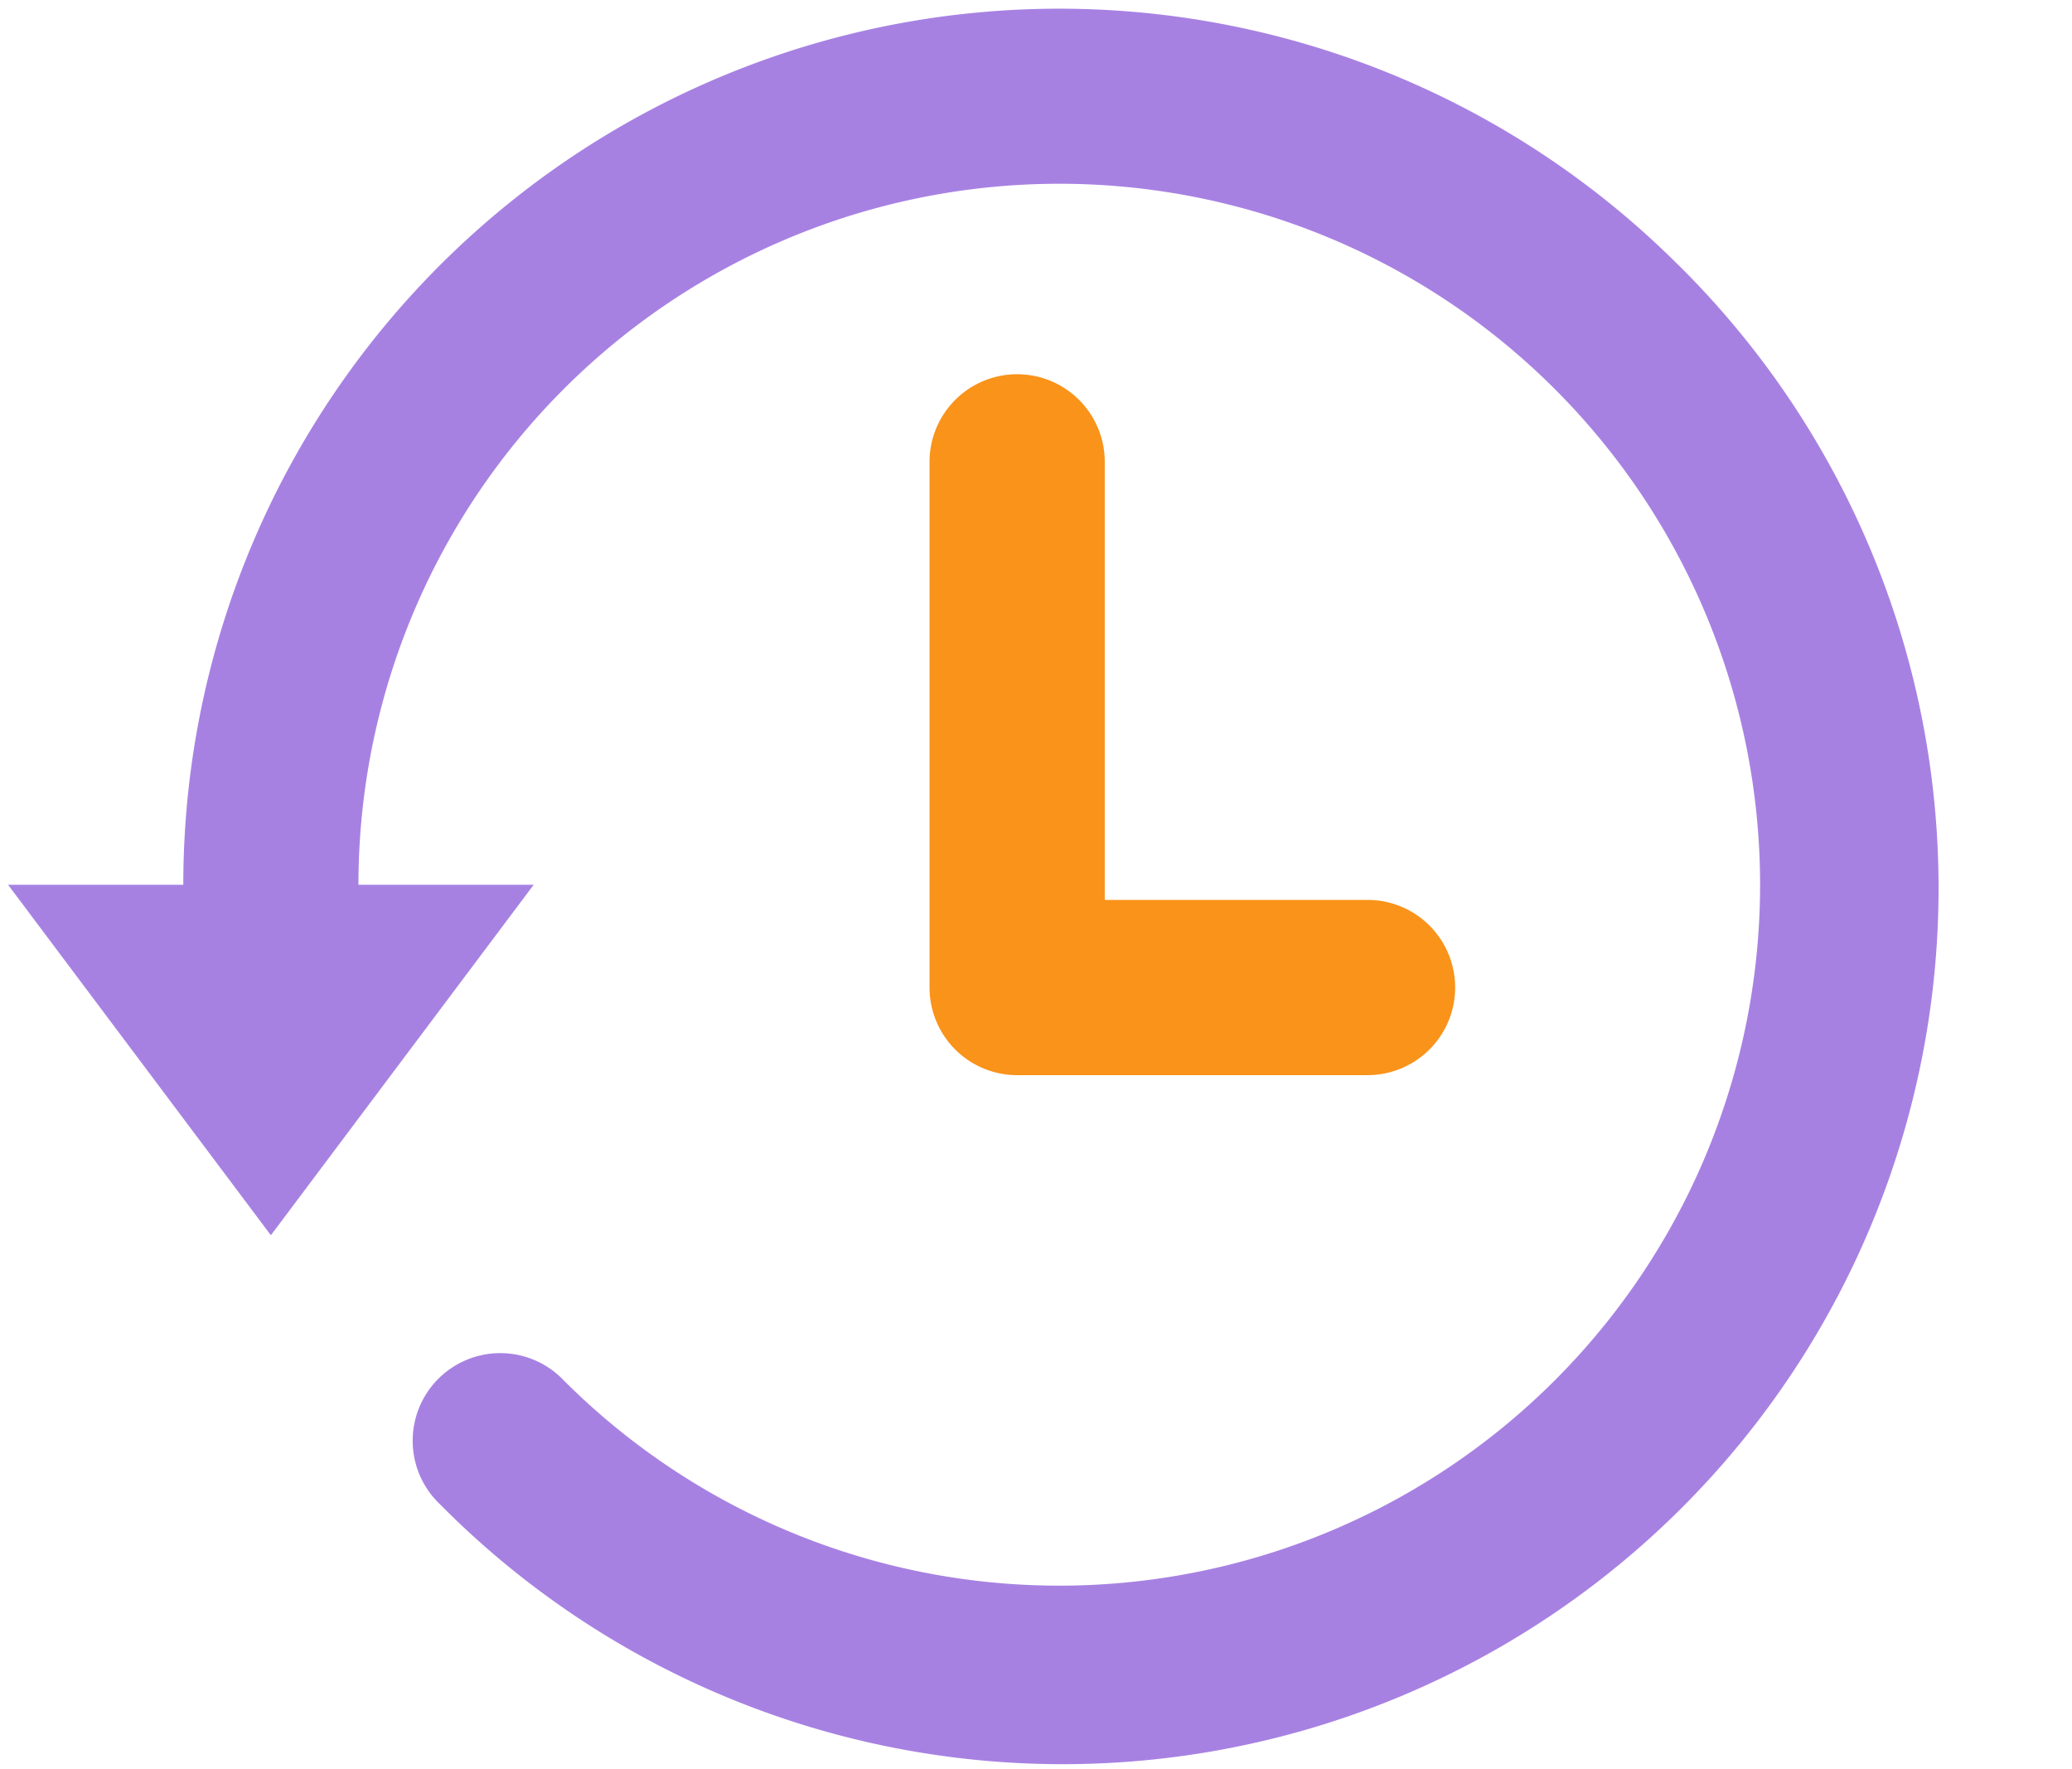
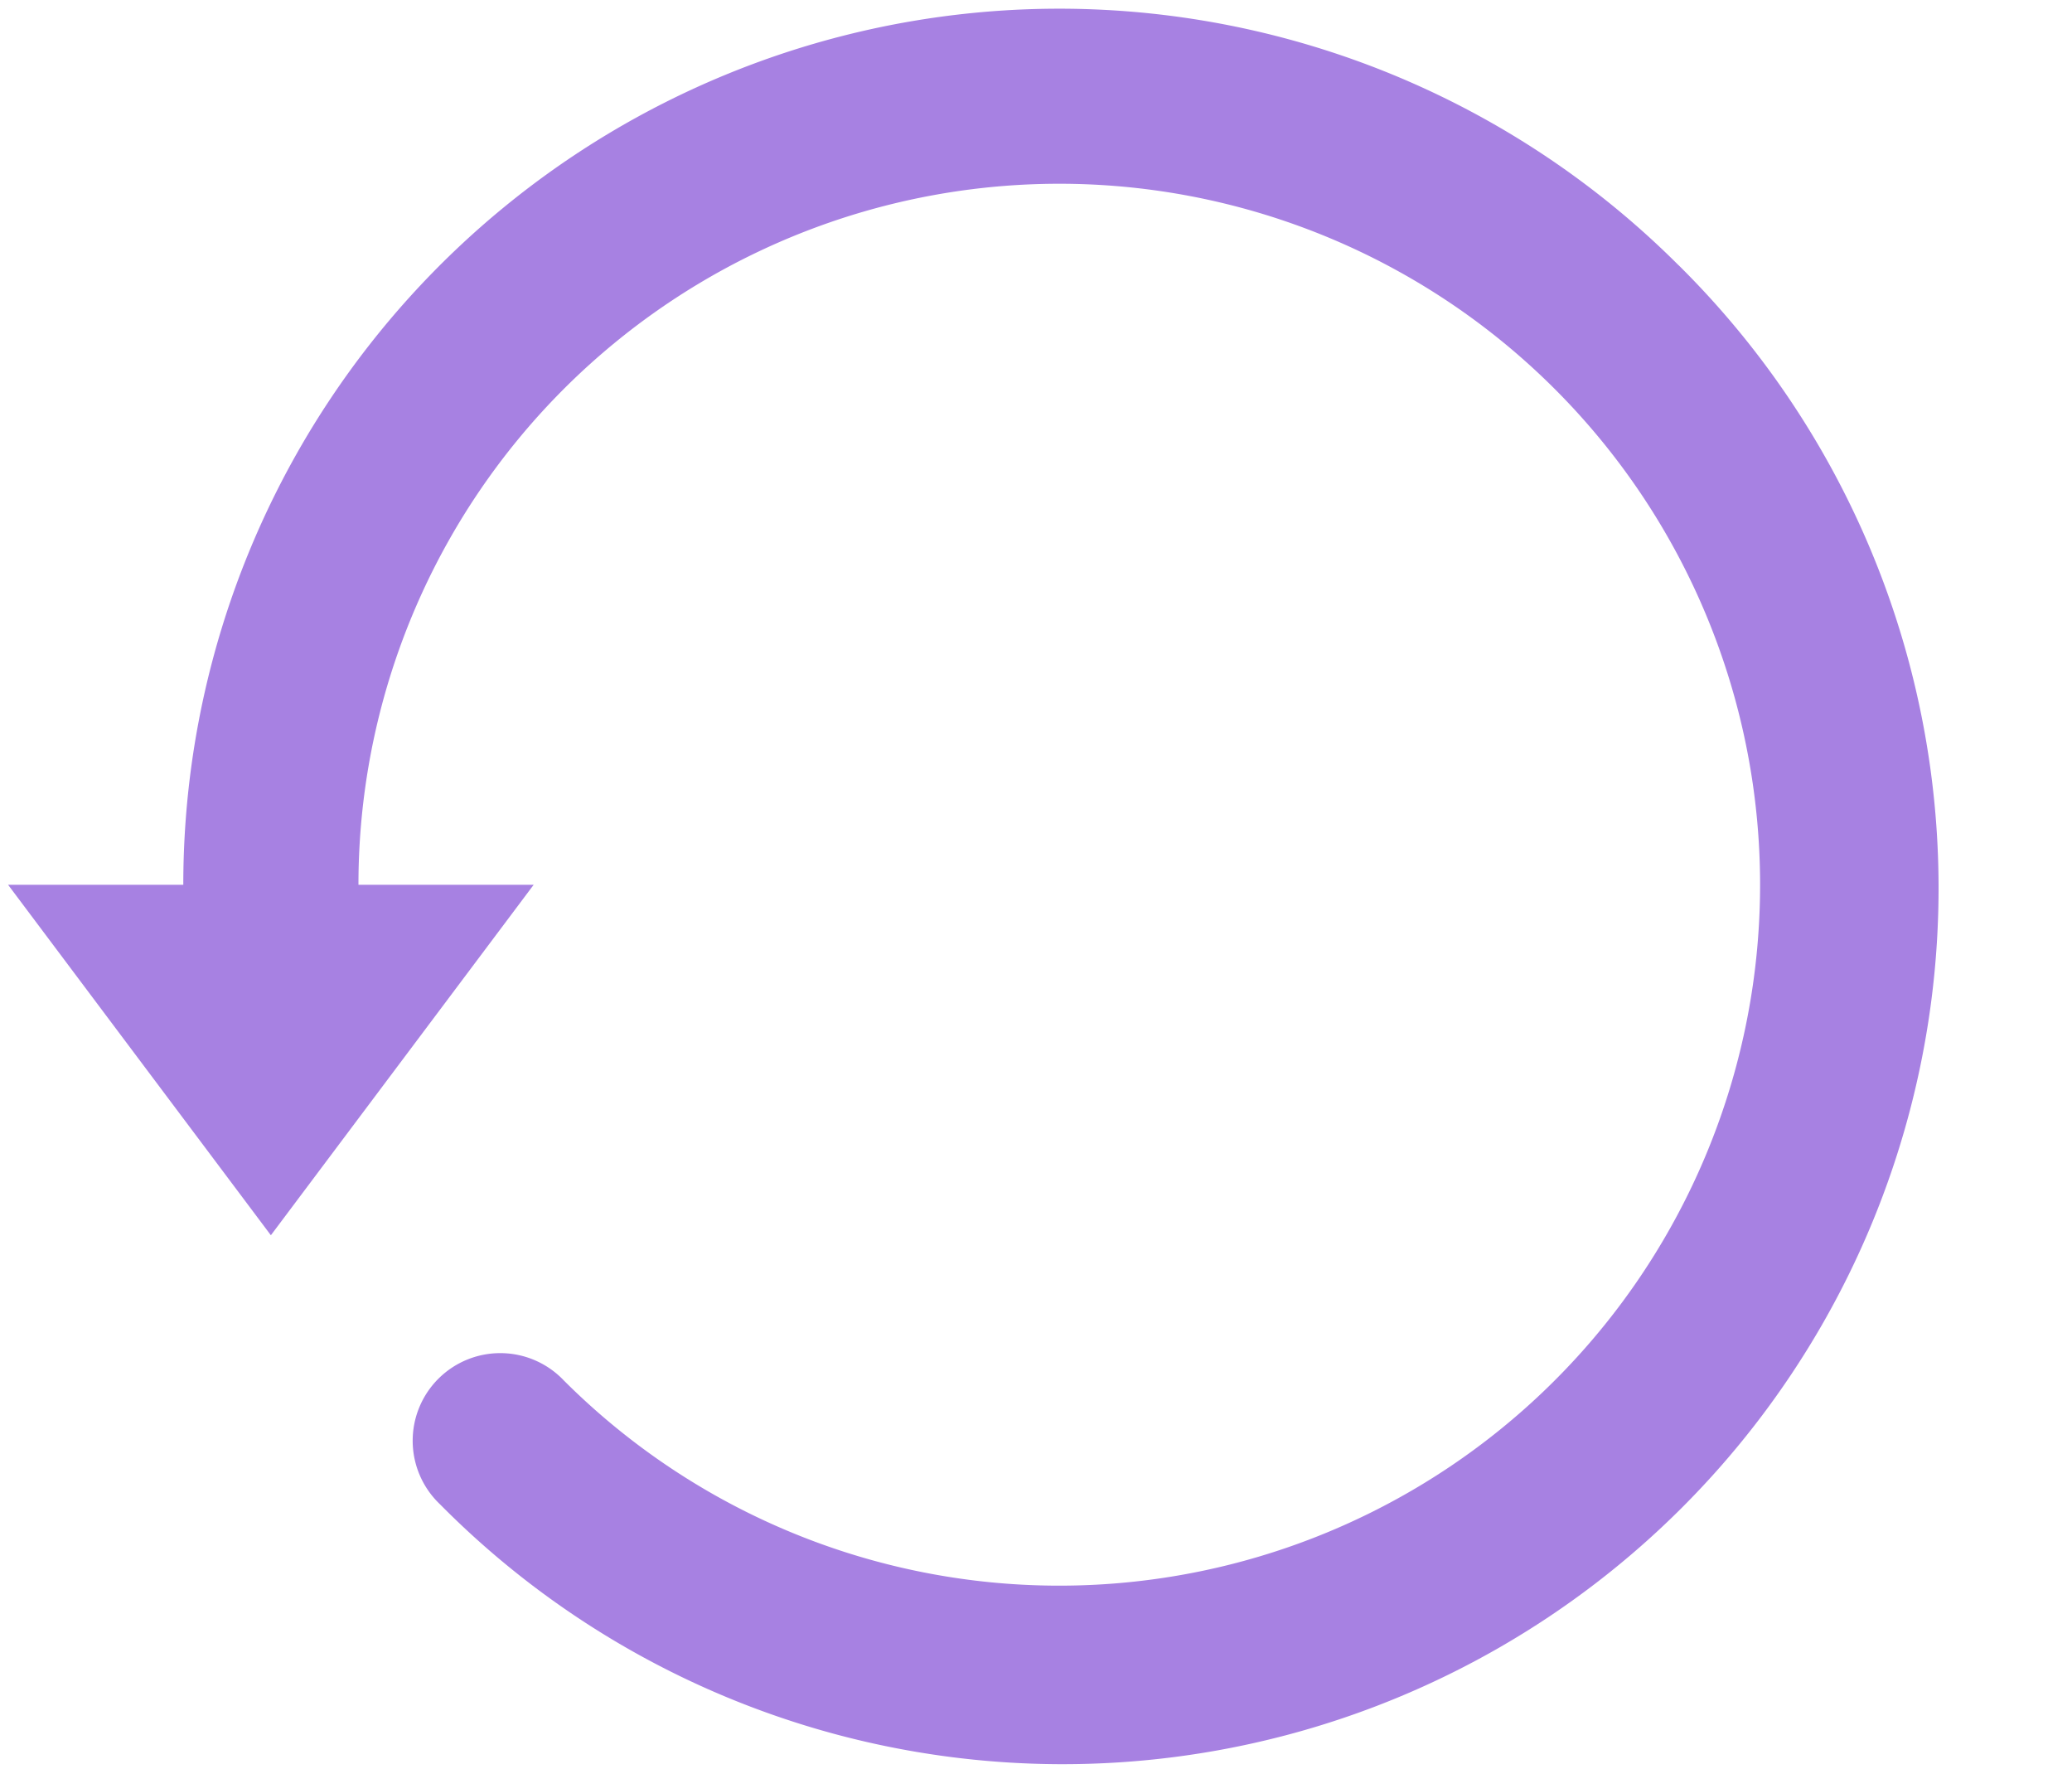
<svg xmlns="http://www.w3.org/2000/svg" height="70" viewBox="0 0 82 70" width="82">
-   <path d="m0 0h82v70h-82z" fill="none" />
-   <path d="m1987.416 530.2a3.466 3.466 0 0 0 -3.467 3.466v20.8a3.466 3.466 0 0 0 3.467 3.467h13.867a3.467 3.467 0 0 0 0-6.934h-10.4v-17.331a3.466 3.466 0 0 0 -3.467-3.468z" fill="#f9931a" transform="translate(-1947.162 -515.392)" />
  <path d="m2005.477 522.669a34.666 34.666 0 0 0 -59.178 24.512h-6.934l10.4 13.867 10.4-13.867h-6.934a27.735 27.735 0 1 1 8.126 19.611 3.466 3.466 0 1 0 -4.9 4.9 34.665 34.665 0 1 0 49.021-49.025z" fill="#a781e2" transform="translate(-1939.045 -512.172)" />
</svg>